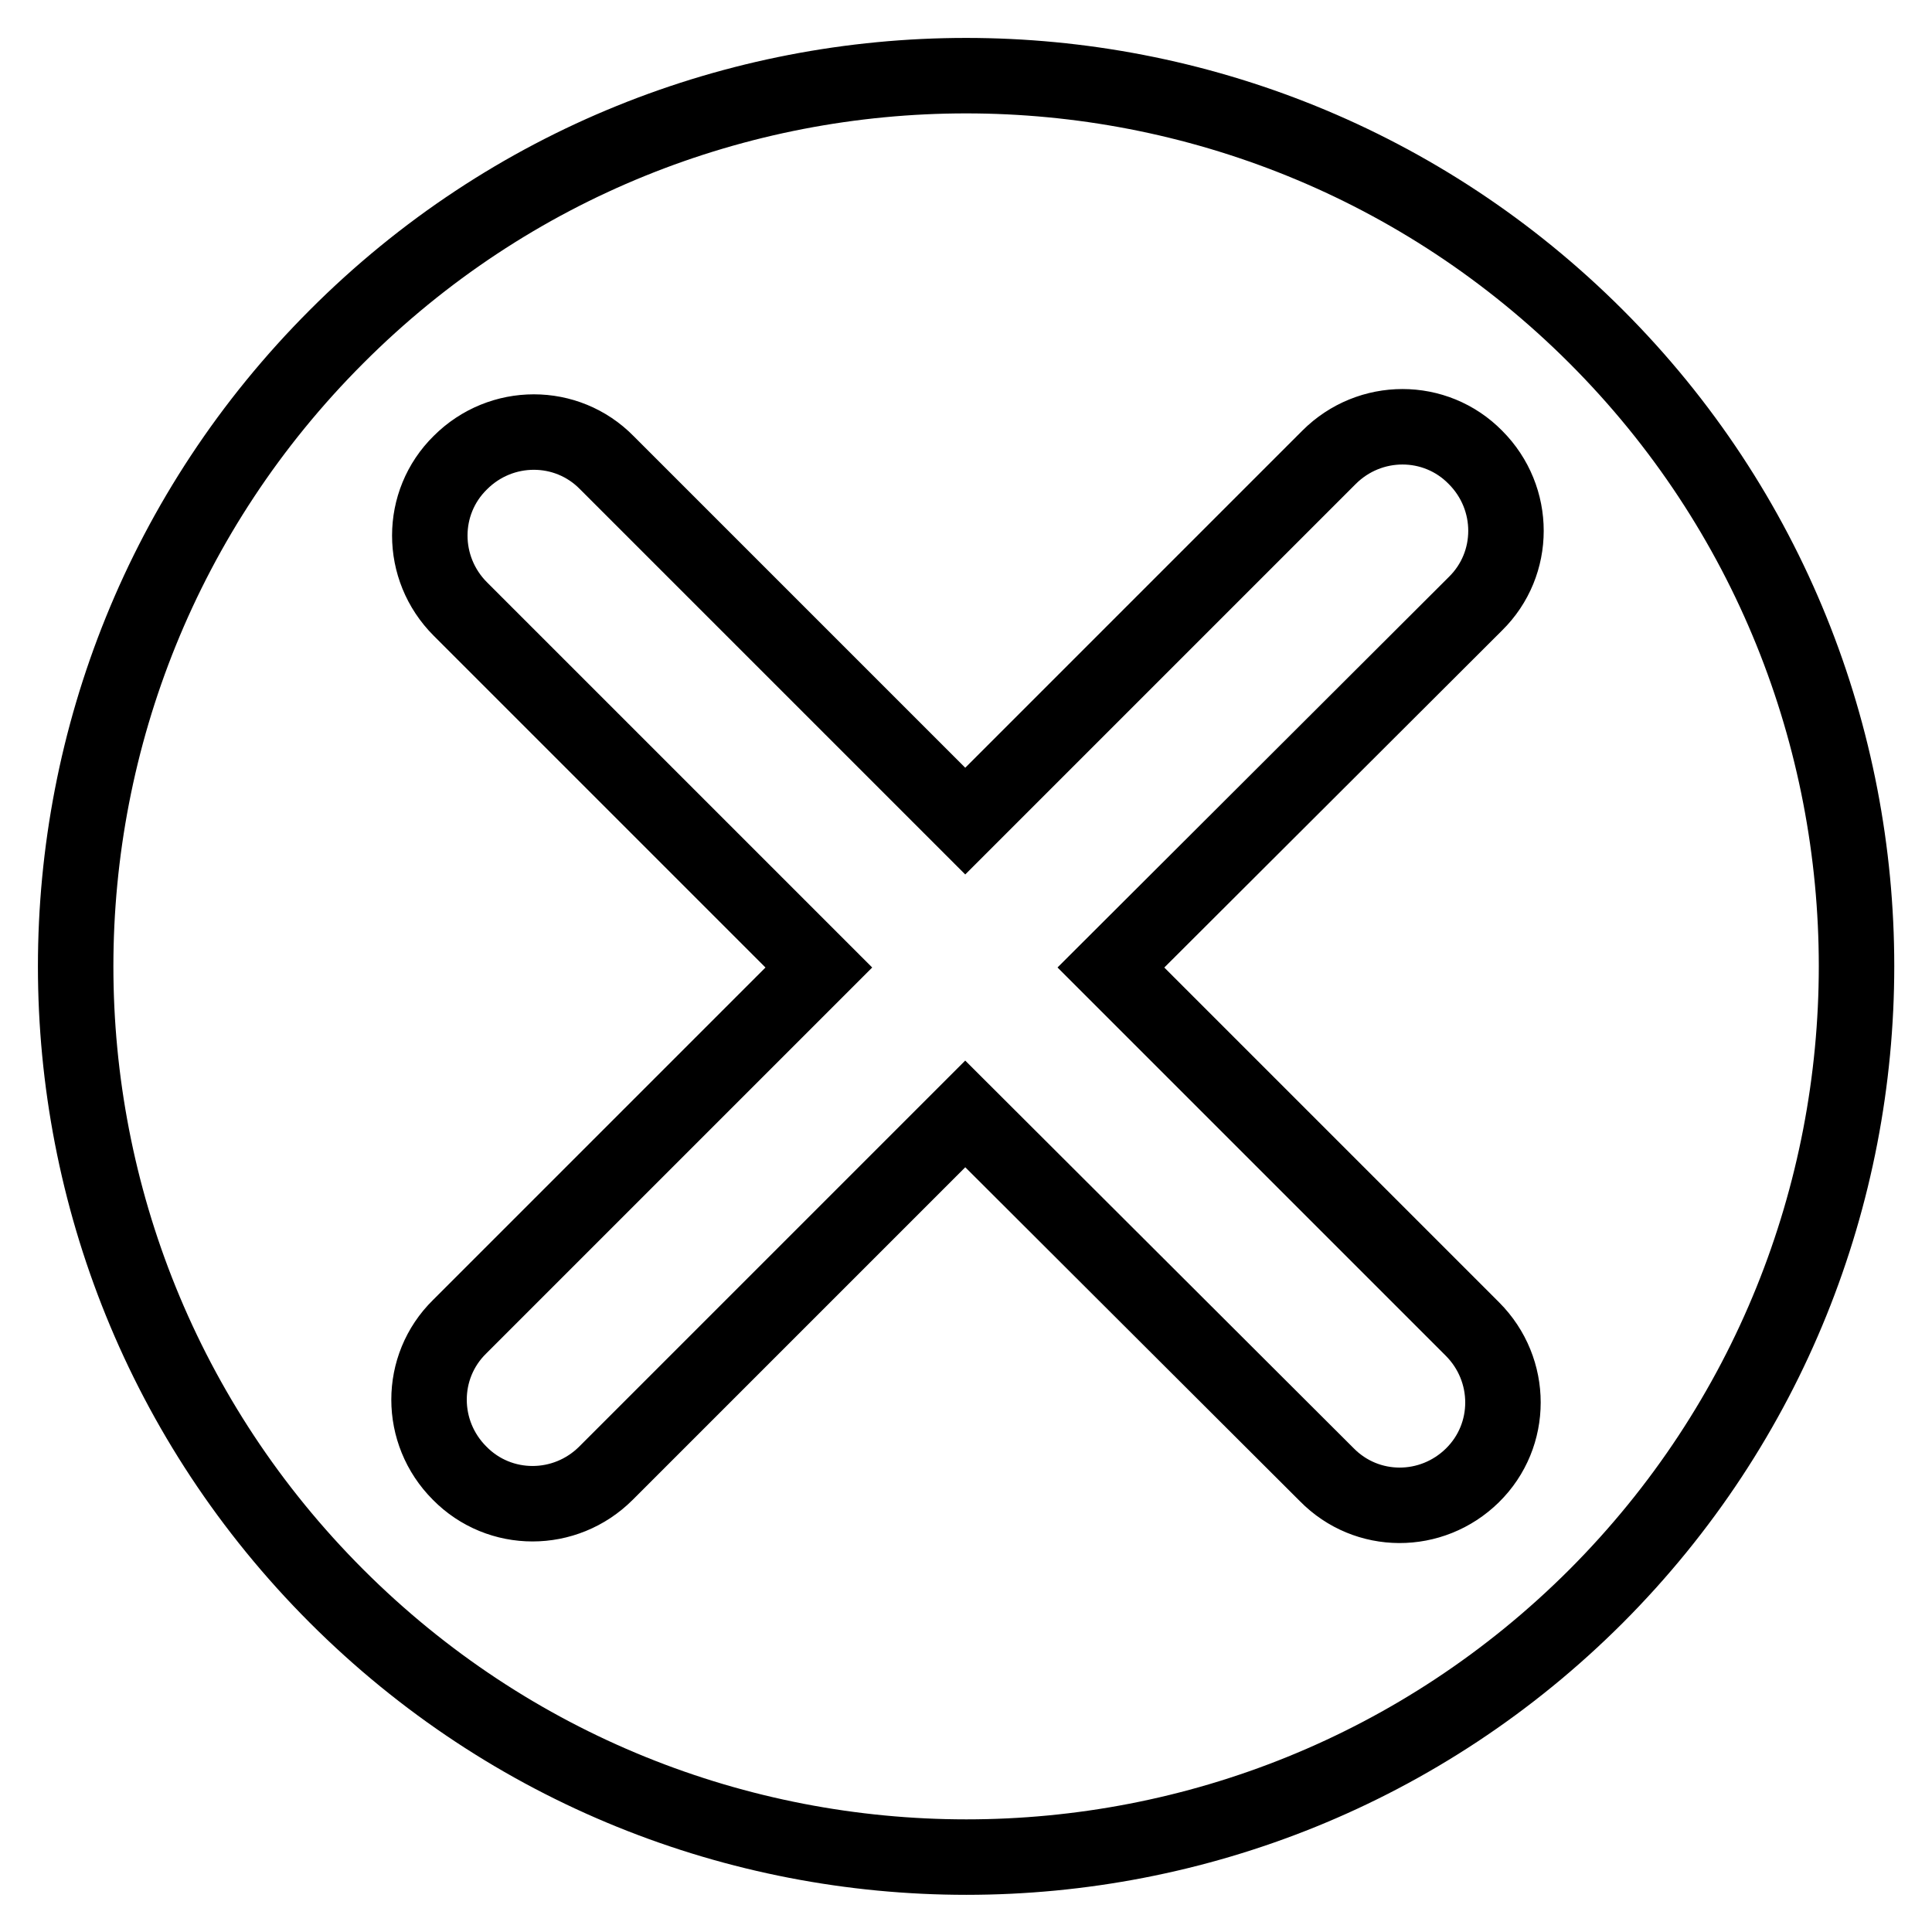
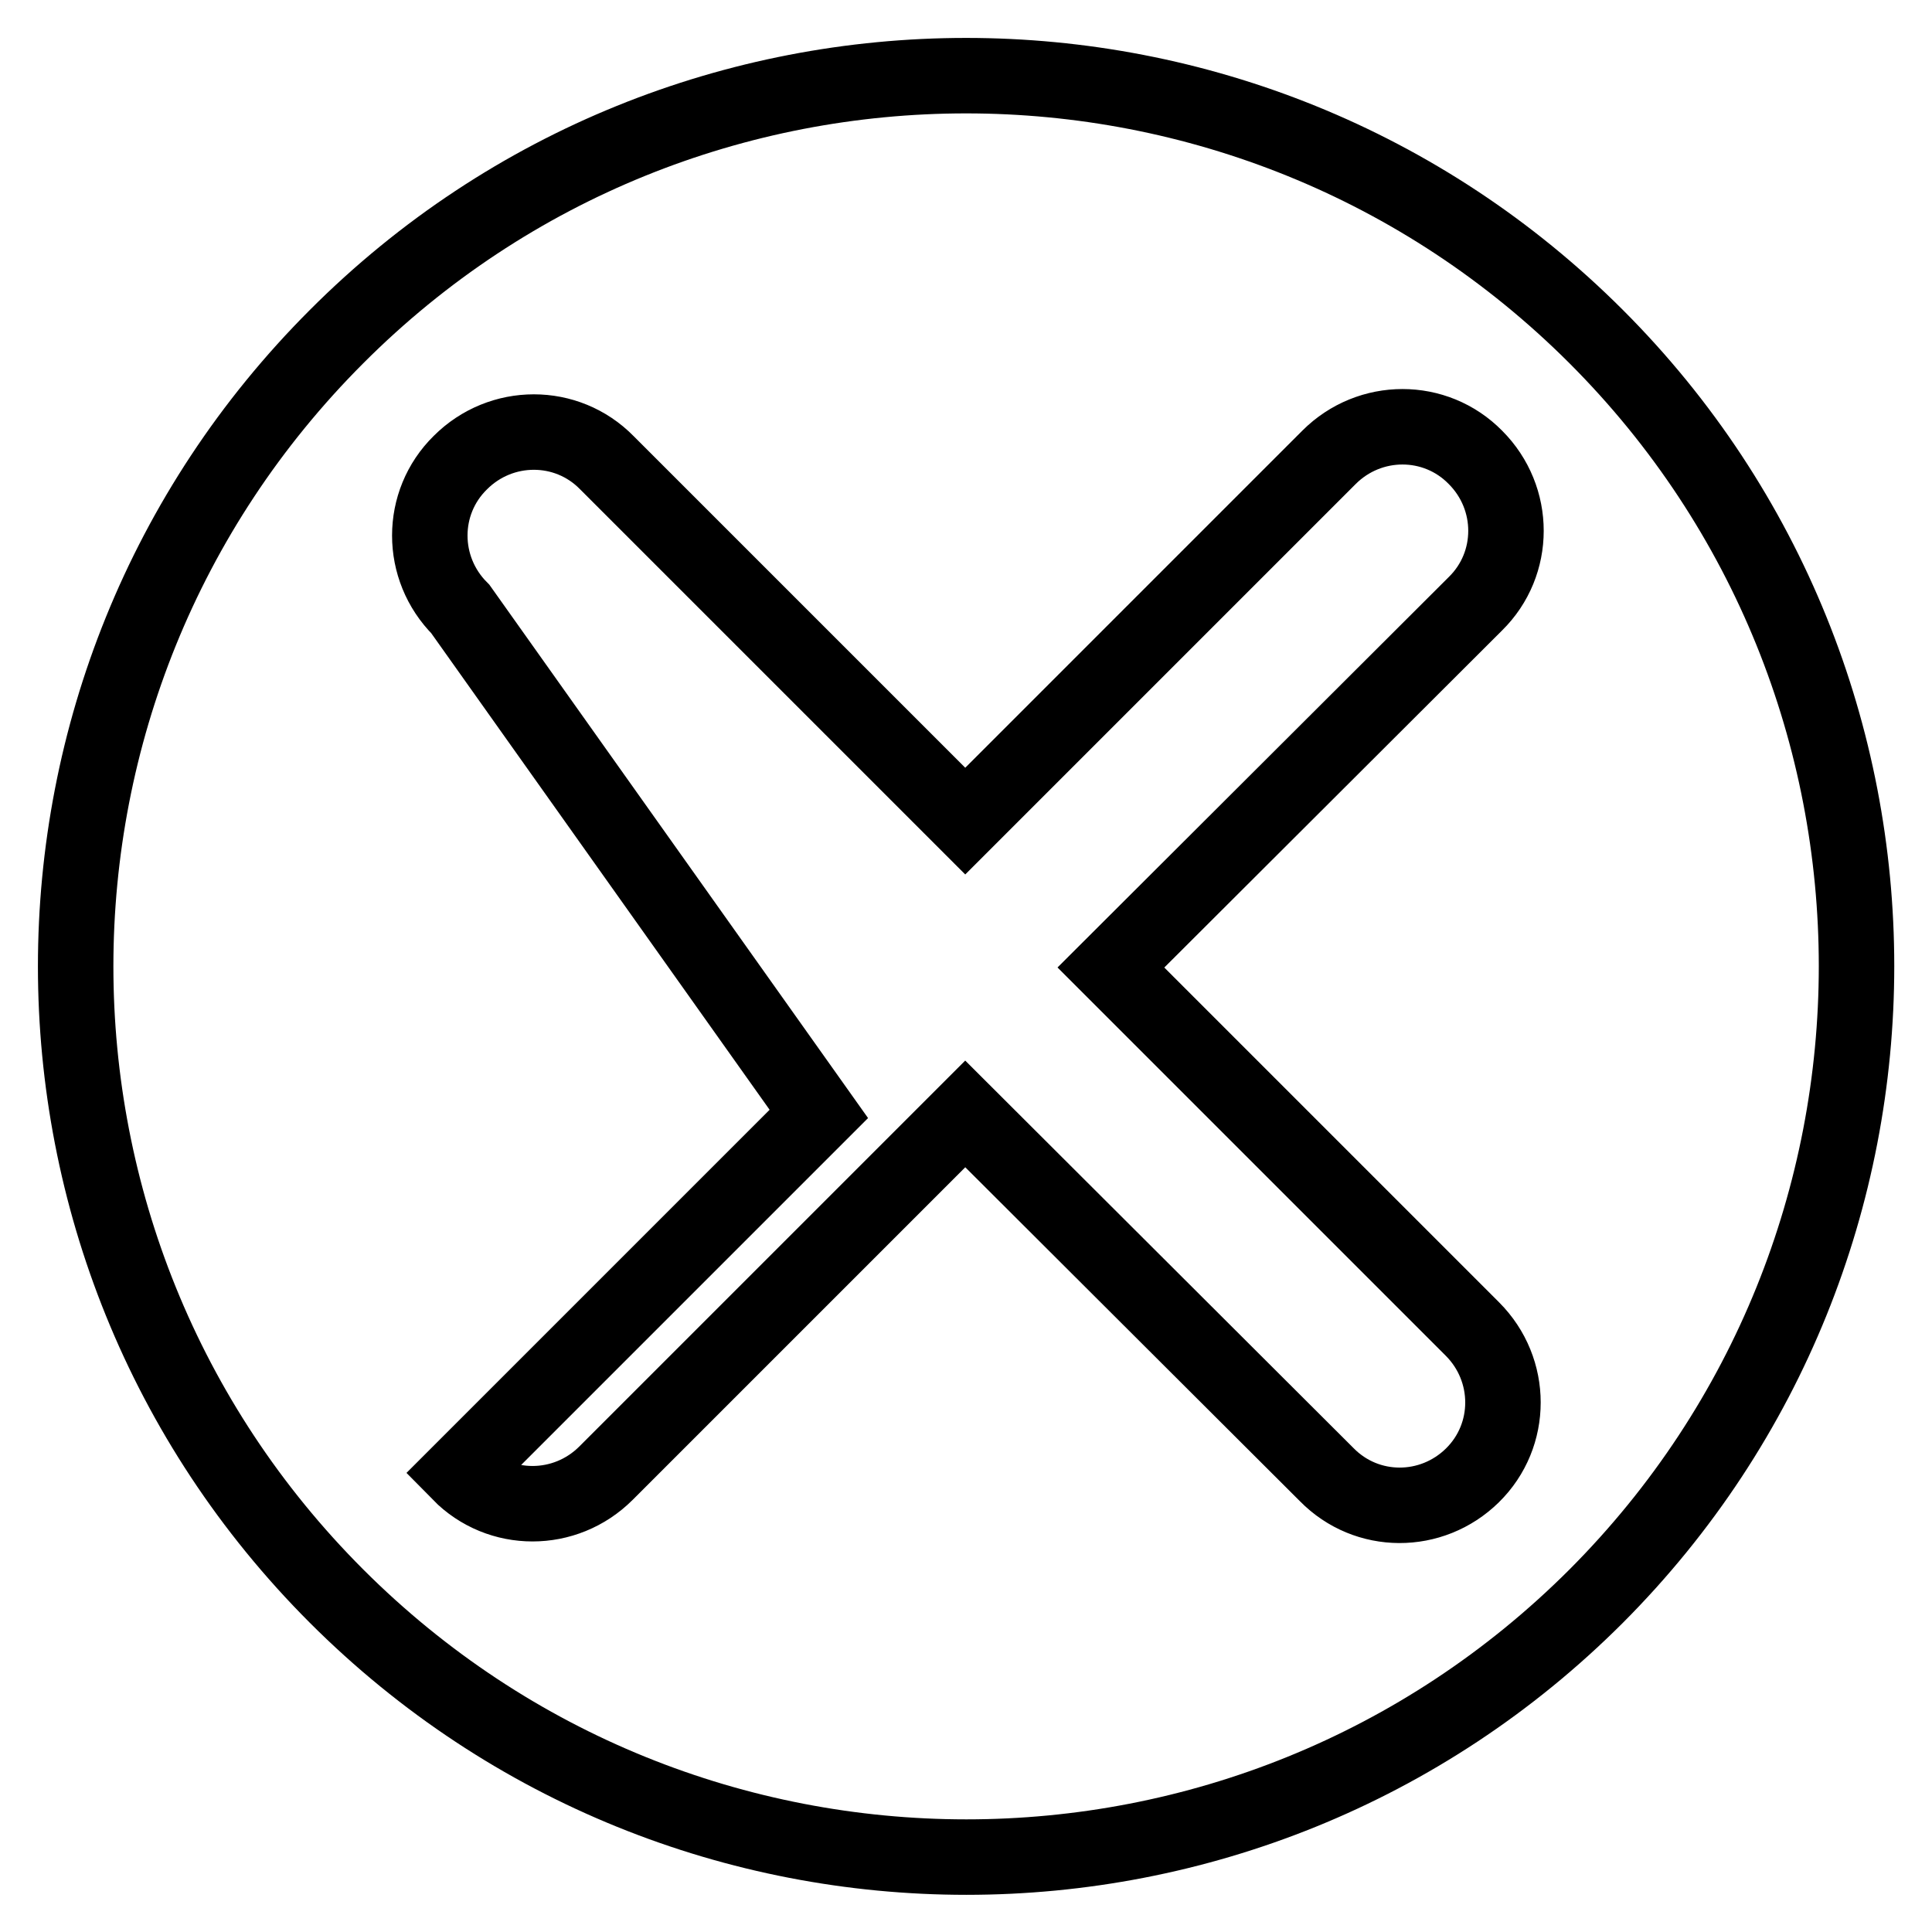
<svg xmlns="http://www.w3.org/2000/svg" version="1.1" x="0px" y="0px" viewBox="0 0 256 256" enable-background="new 0 0 256 256" xml:space="preserve">
  <g>
-     <path stroke-width="10" fill-opacity="0" stroke="#000000" d="M211.5,44.6C165.4-1.5,90.6-1.5,44.6,44.6c-46.1,46.1-46.1,120.8,0,166.9c46.1,46.1,120.8,46.1,166.9,0 C257.5,165.4,257.5,90.6,211.5,44.6z M175.8,195.4l-47.9-47.8l-47.6,47.6c-5.4,5.4-14.1,5.4-19.4,0c-5.4-5.4-5.4-14.1,0-19.4 l47.6-47.6L61,80.7c-5.4-5.4-5.4-14.1,0-19.4c5.4-5.4,14.1-5.4,19.4,0l47.5,47.5l48.2-48.2c5.4-5.4,14.1-5.4,19.4,0 c5.4,5.4,5.4,14.1,0,19.4l-48.3,48.2l47.9,47.9c5.4,5.4,5.4,14.1,0,19.4S181.1,200.8,175.8,195.4z" />
+     <path stroke-width="10" fill-opacity="0" stroke="#000000" d="M211.5,44.6C165.4-1.5,90.6-1.5,44.6,44.6c-46.1,46.1-46.1,120.8,0,166.9c46.1,46.1,120.8,46.1,166.9,0 C257.5,165.4,257.5,90.6,211.5,44.6z M175.8,195.4l-47.9-47.8l-47.6,47.6c-5.4,5.4-14.1,5.4-19.4,0l47.6-47.6L61,80.7c-5.4-5.4-5.4-14.1,0-19.4c5.4-5.4,14.1-5.4,19.4,0l47.5,47.5l48.2-48.2c5.4-5.4,14.1-5.4,19.4,0 c5.4,5.4,5.4,14.1,0,19.4l-48.3,48.2l47.9,47.9c5.4,5.4,5.4,14.1,0,19.4S181.1,200.8,175.8,195.4z" />
  </g>
</svg>